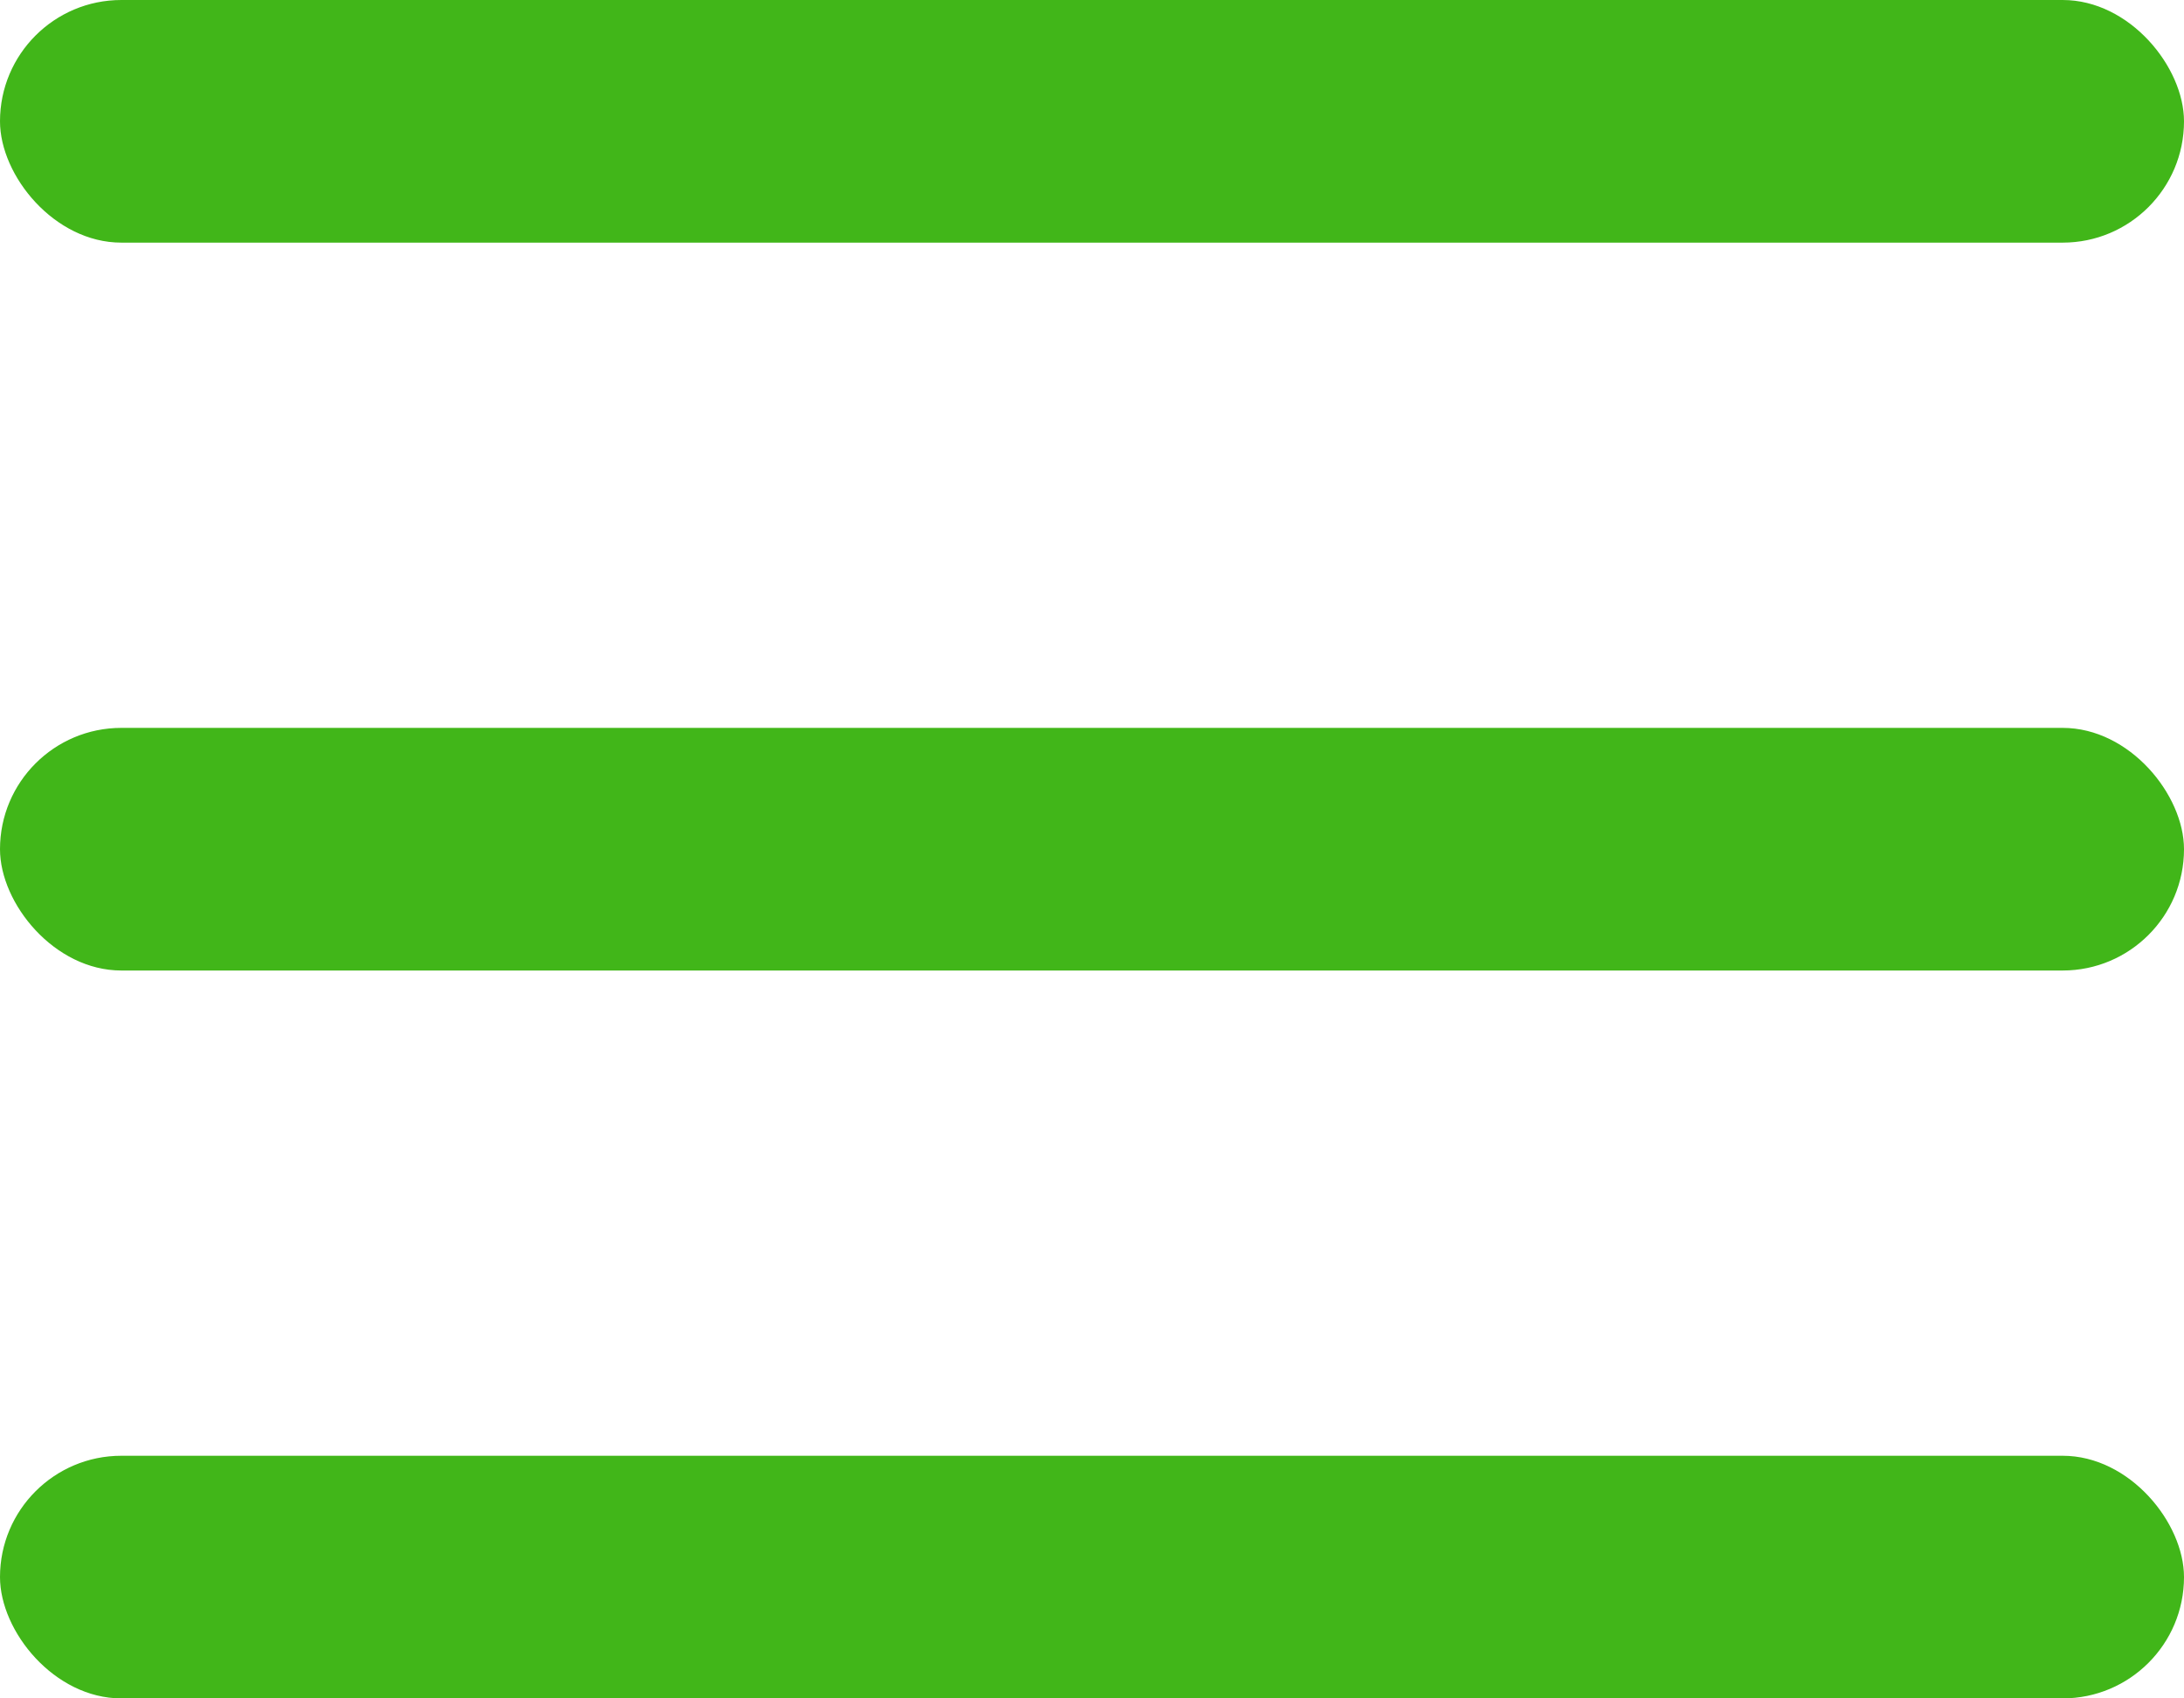
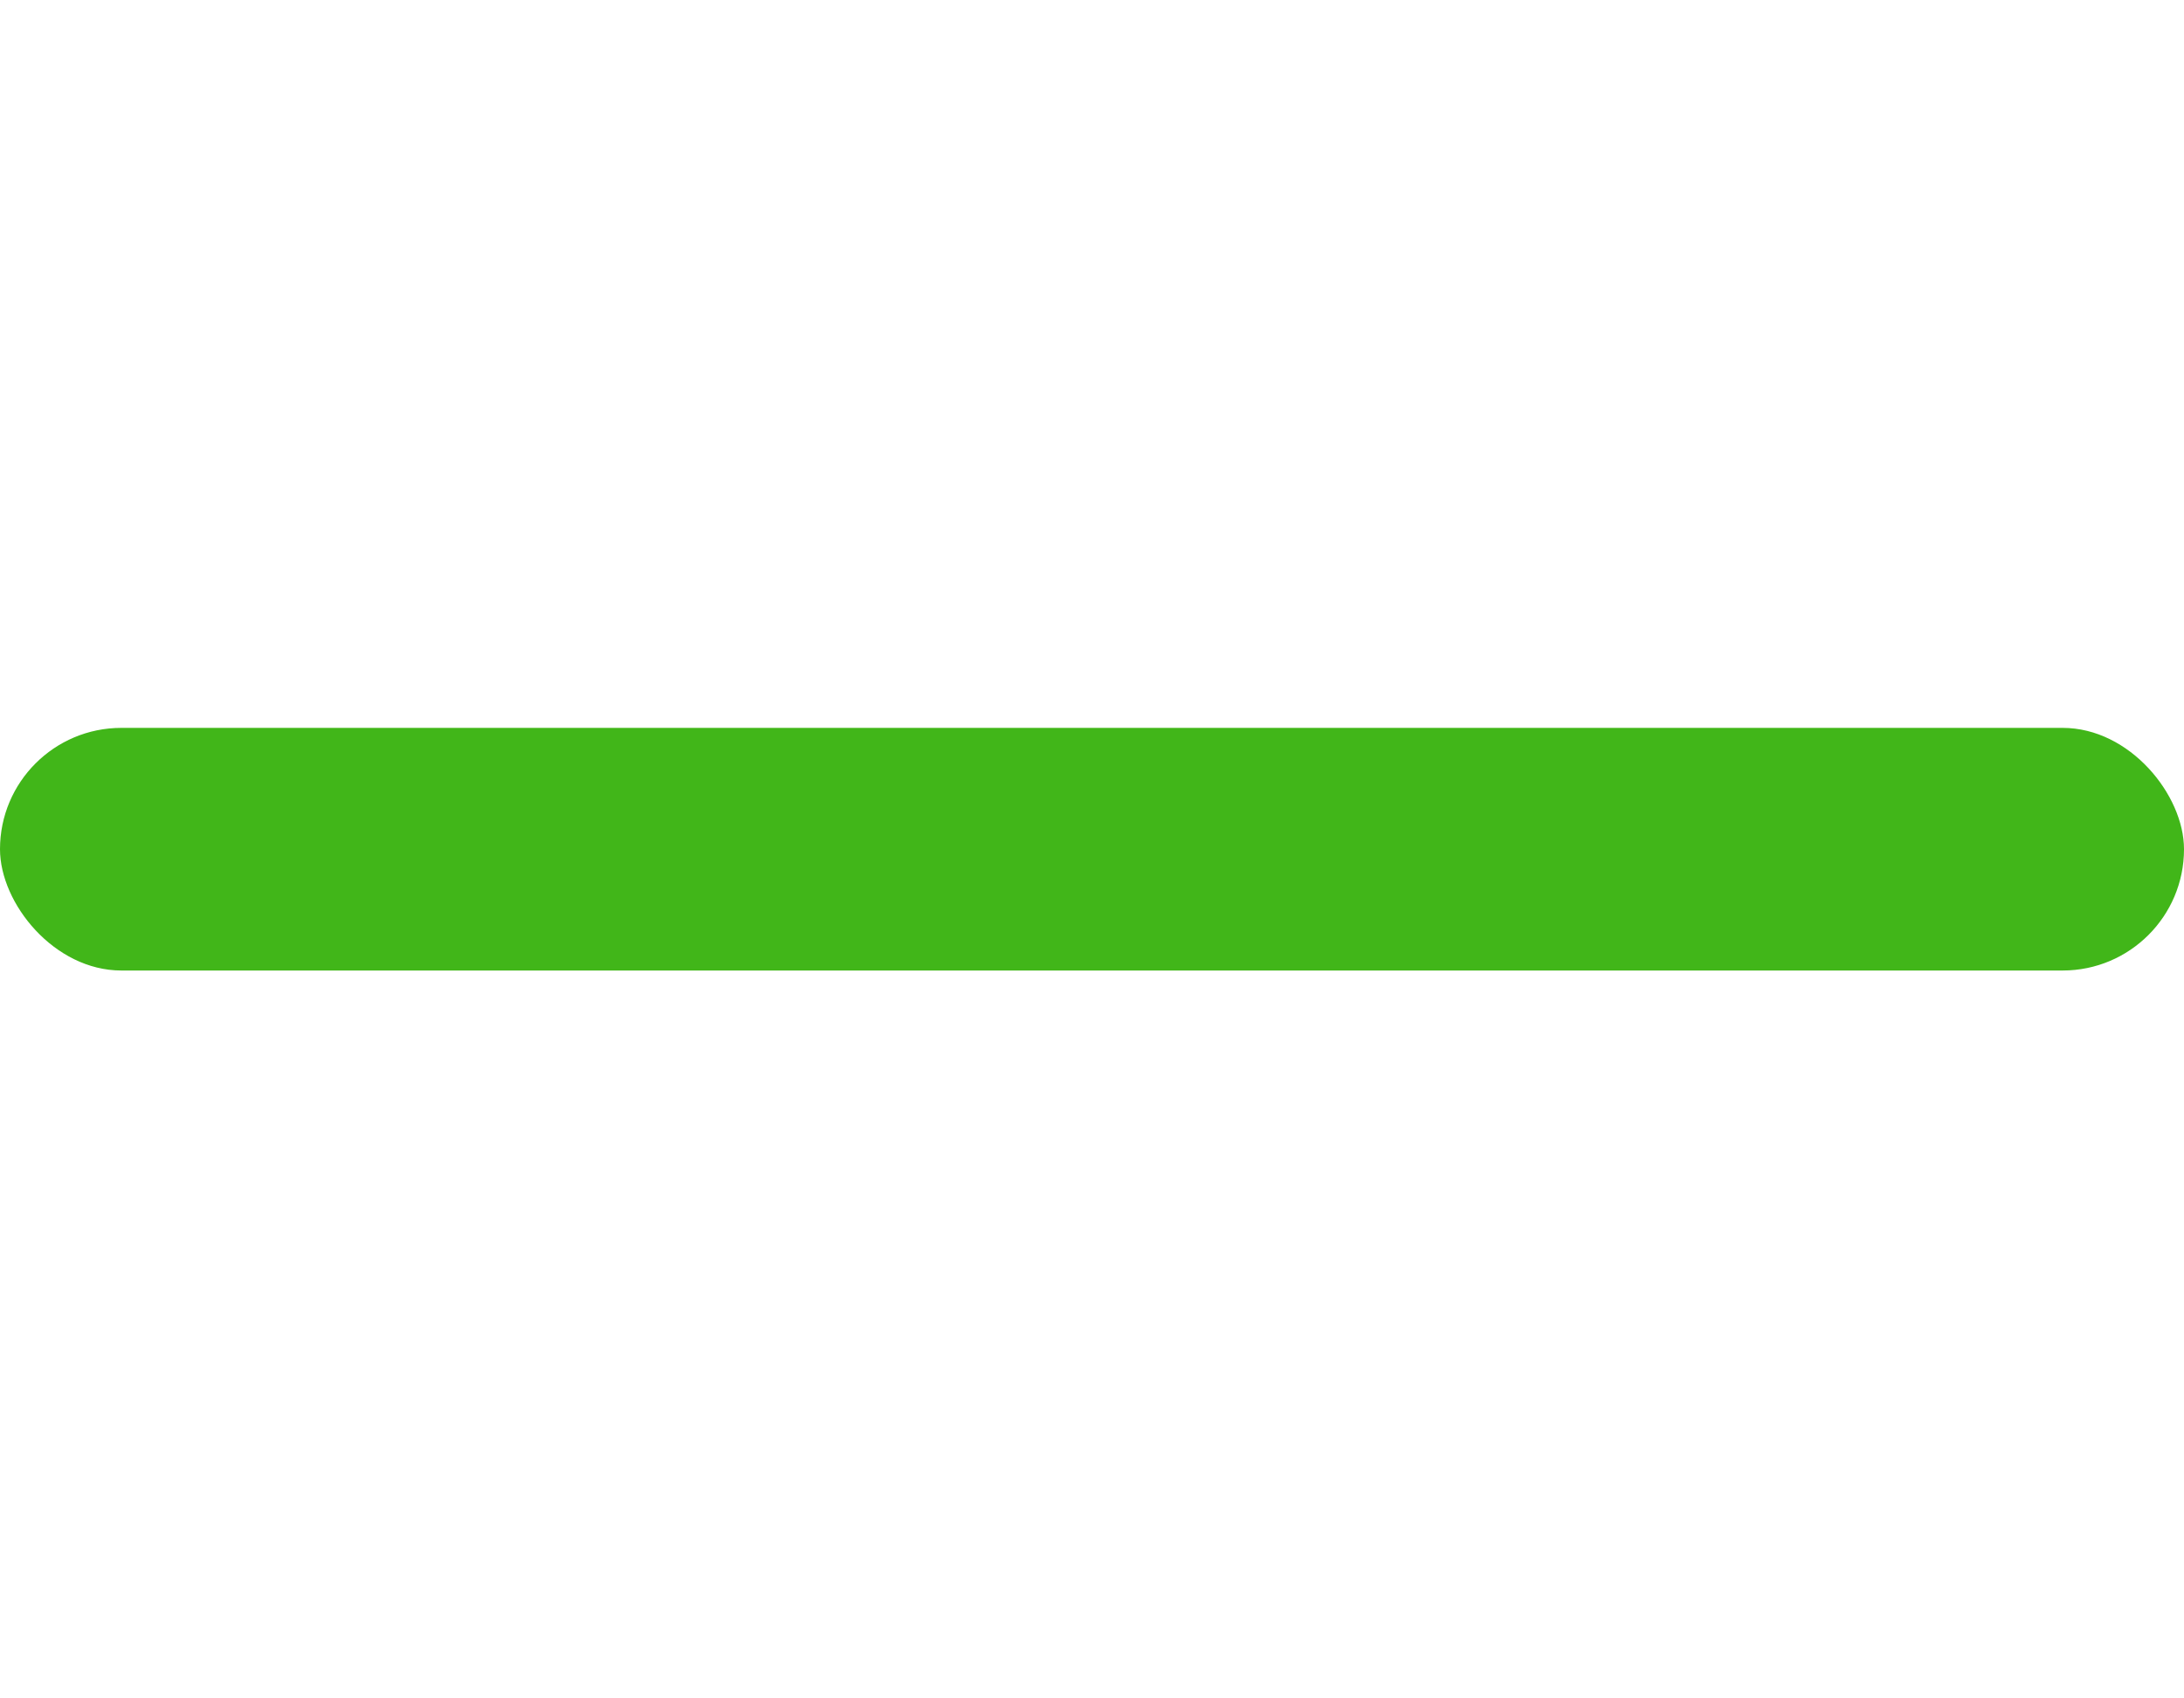
<svg xmlns="http://www.w3.org/2000/svg" width="18" height="14" viewBox="0 0 18 14" fill="none">
-   <rect width="18" height="2" rx="1" fill="#41B619" />
-   <rect y="12" width="18" height="2" rx="1" fill="#41B619" />
  <rect y="6" width="18" height="2" rx="1" fill="#41B619" />
</svg>